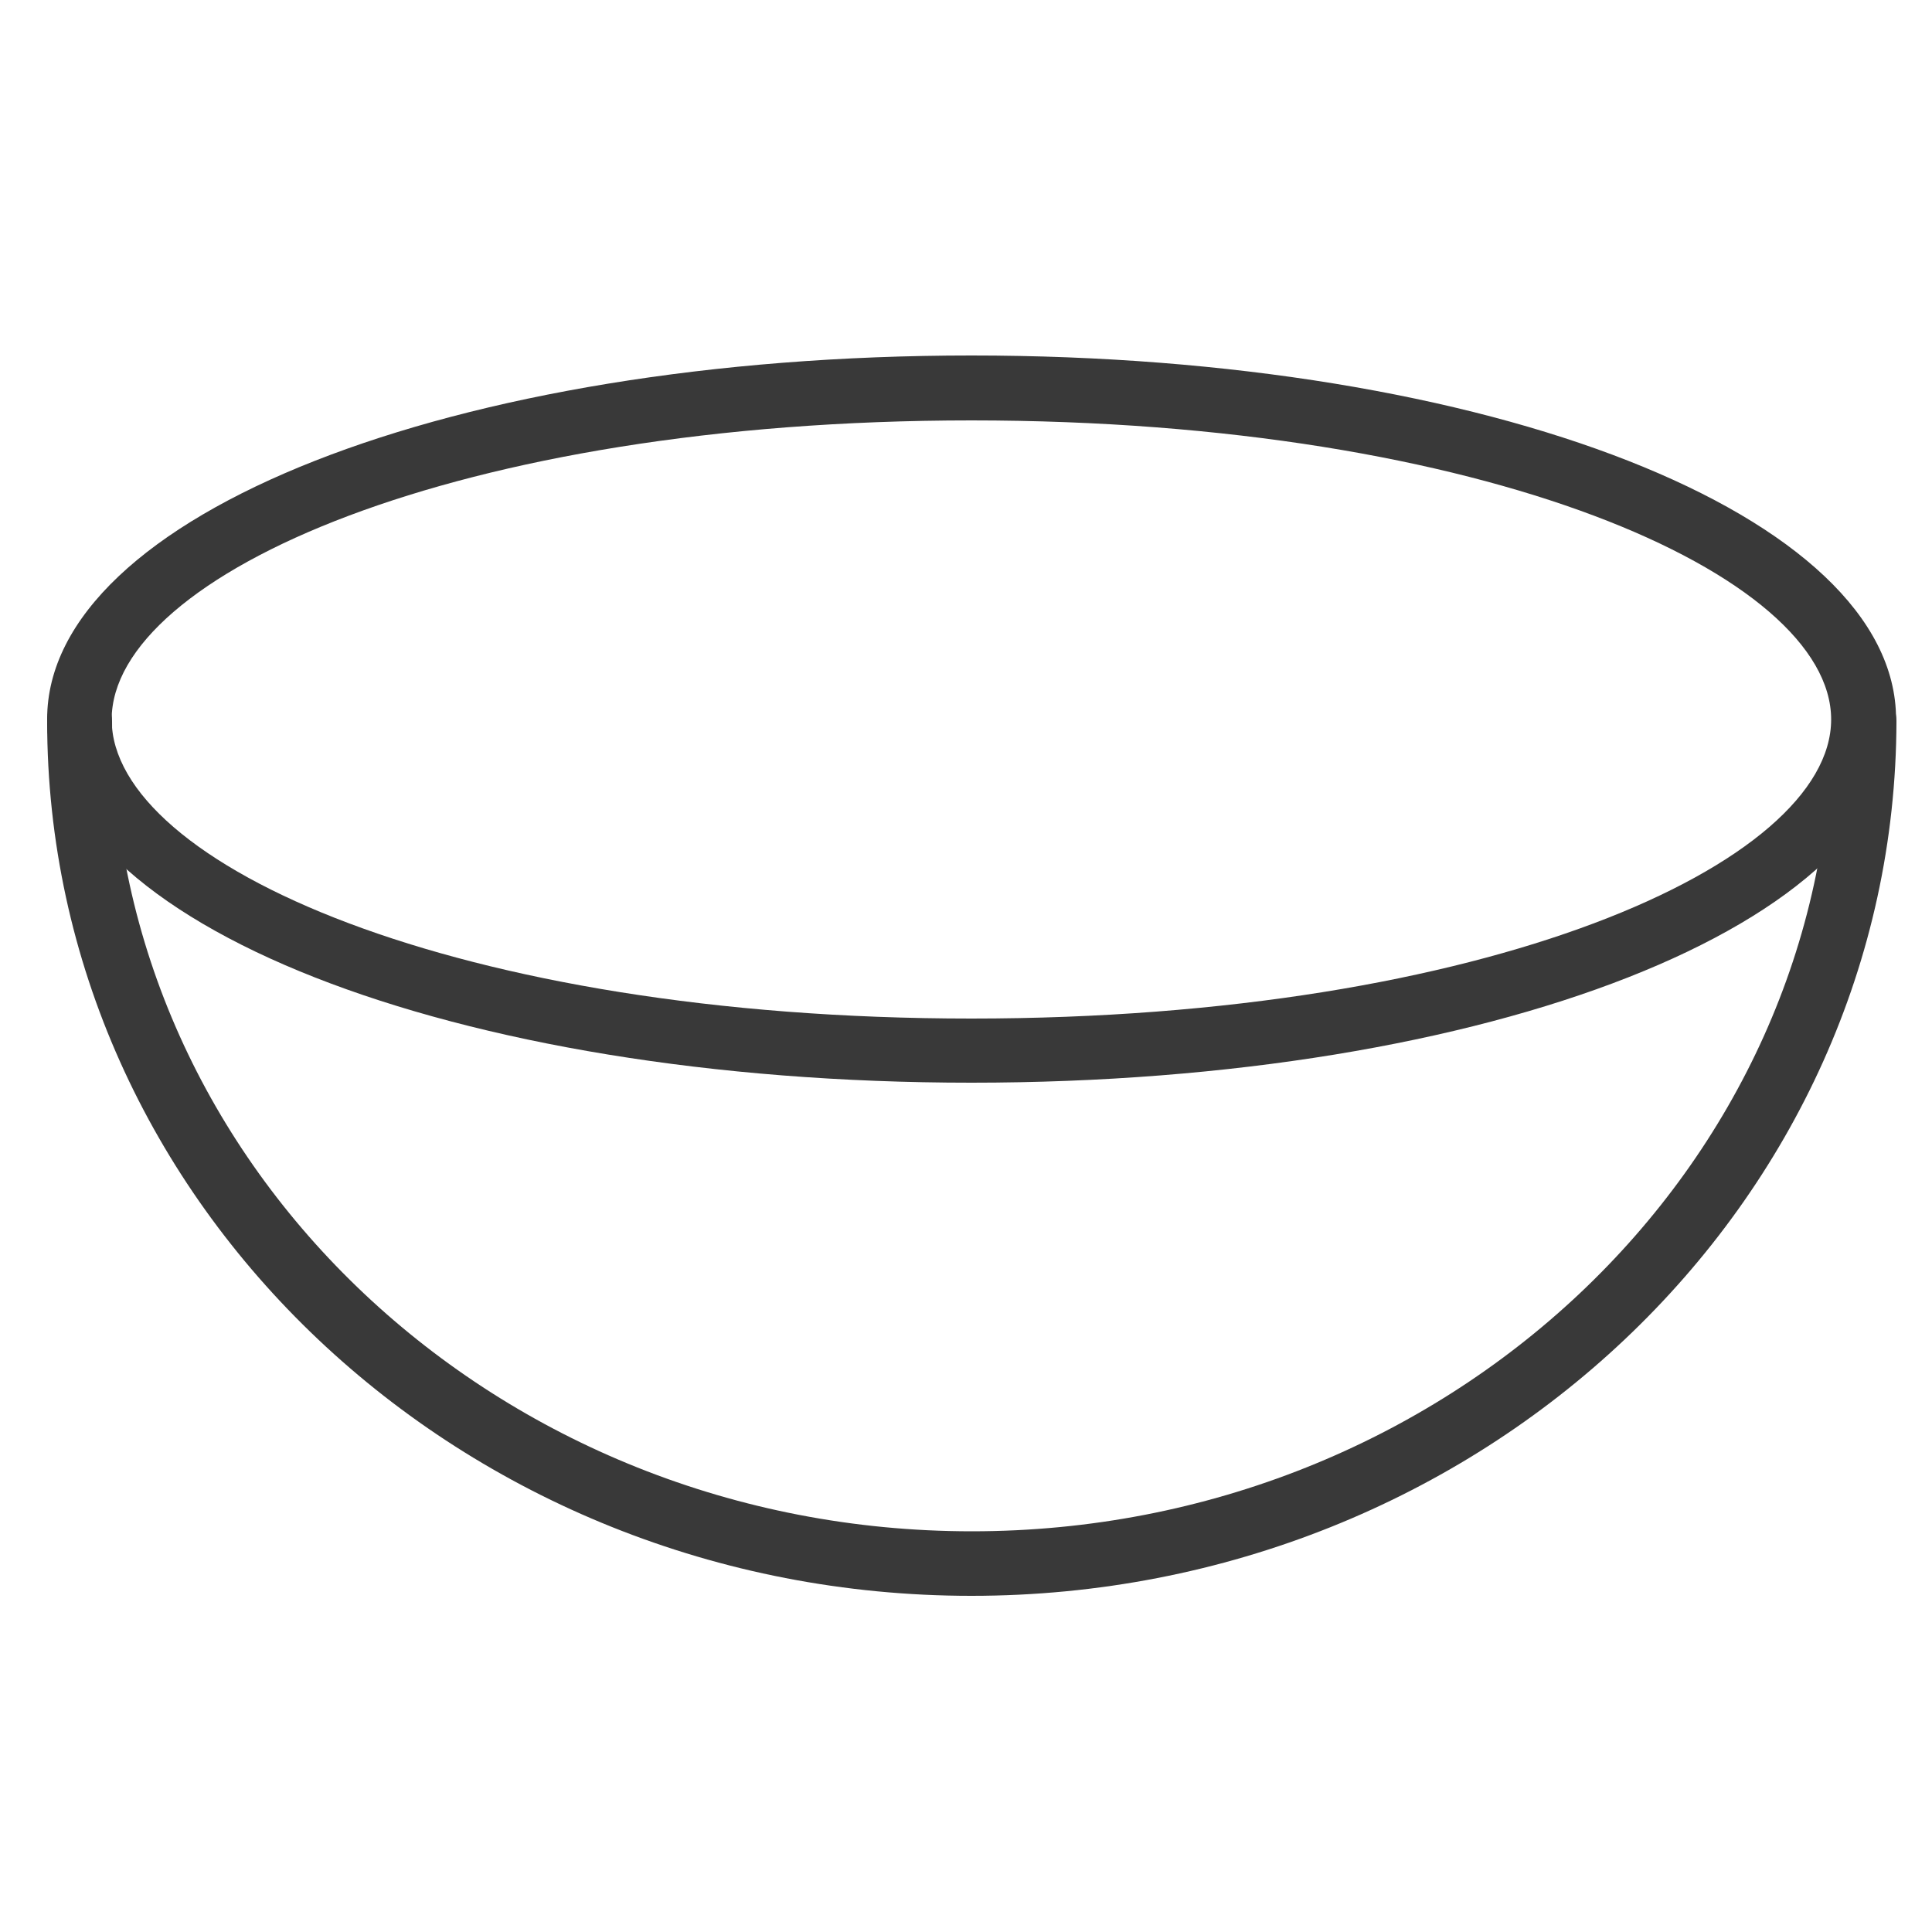
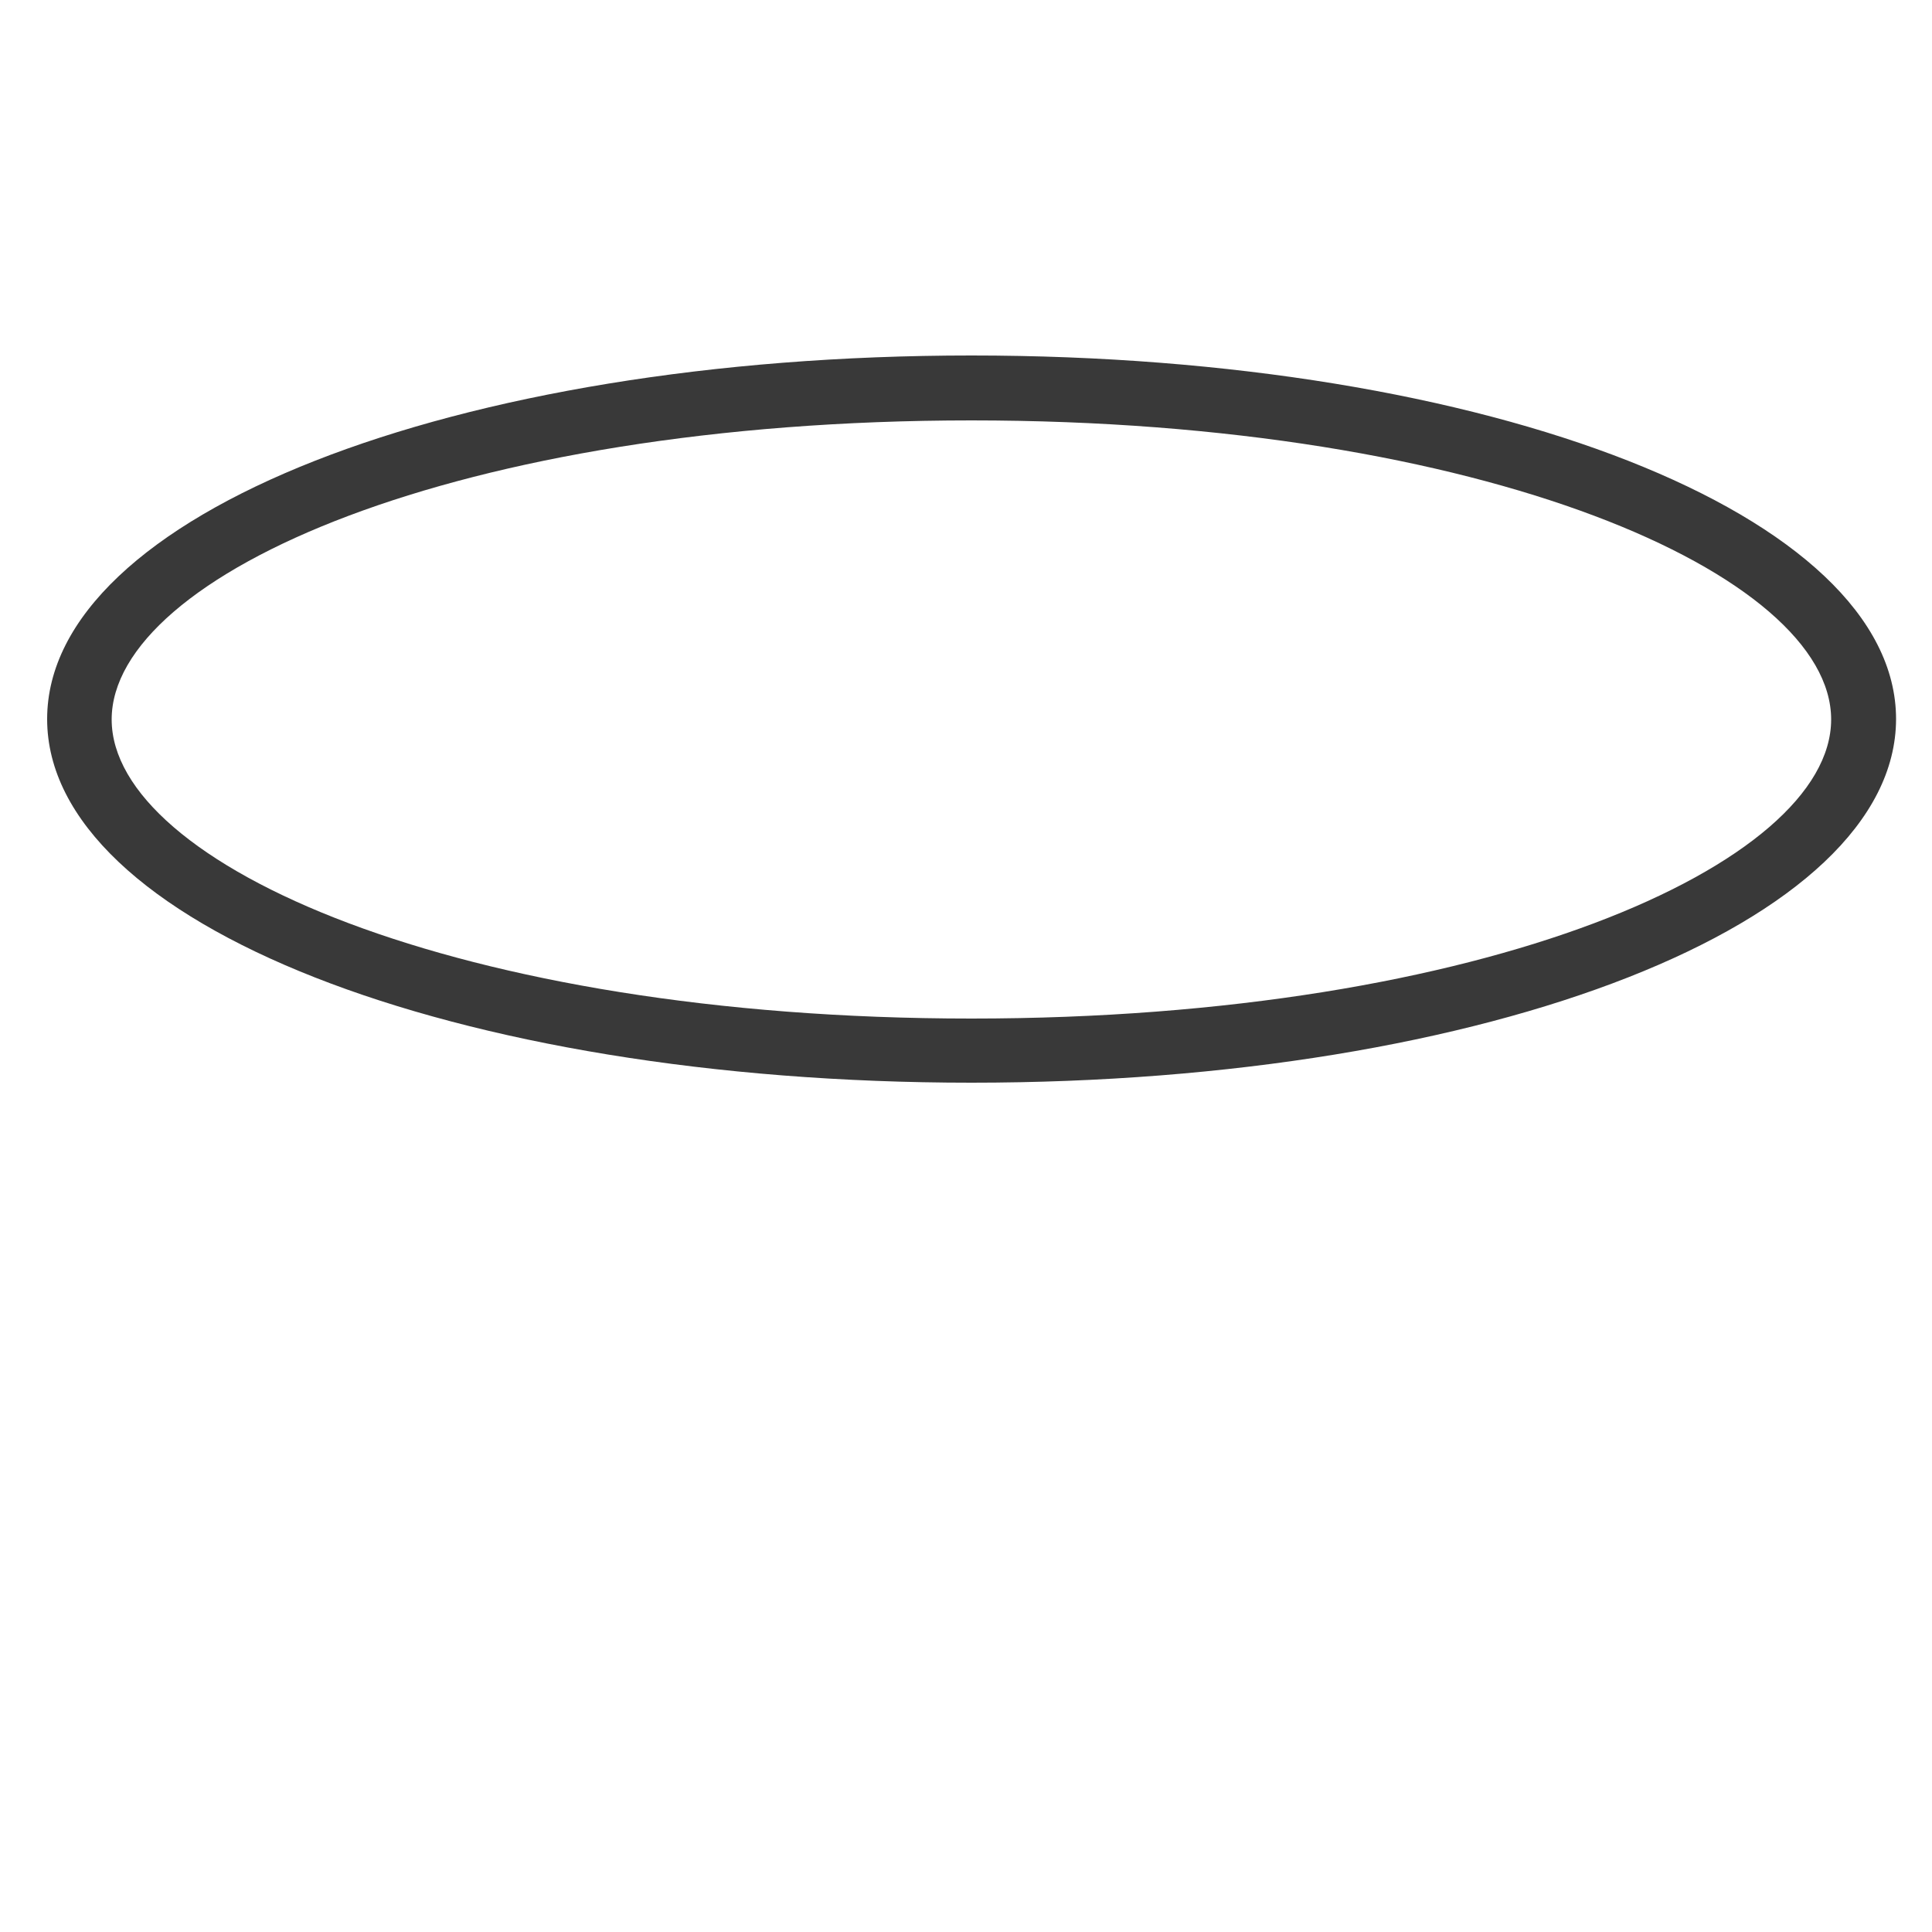
<svg xmlns="http://www.w3.org/2000/svg" version="1.1" id="Layer_1" x="0px" y="0px" viewBox="0 0 500 500" style="enable-background:new 0 0 500 500;" xml:space="preserve">
  <style type="text/css">
	.st0{fill:#393939;}
</style>
  <g>
    <path class="st0" d="M251.4,280.2c-134.2,0-239.2-41.3-239.2-94.1S117.3,92,251.4,92c134.2,0,239.3,41.3,239.3,94.1   C490.6,238.9,385.6,280.2,251.4,280.2z M251.4,108.8c-133.1,0-222.5,40-222.5,77.4s89.4,77.4,222.5,77.4s222.5-40,222.5-77.4   S384.5,108.8,251.4,108.8z" />
-     <path class="st0" d="M251.4,413C119.5,413,12.2,311.5,12.2,186.6c0-4.6,3.7-8.4,8.4-8.4s8.4,3.7,8.4,8.4   c0,115.6,99.8,209.7,222.5,209.7S474,302.2,474,186.6c0-4.6,3.7-8.4,8.4-8.4c4.6,0,8.4,3.7,8.4,8.4   C490.6,311.5,383.3,413,251.4,413z" />
  </g>
</svg>